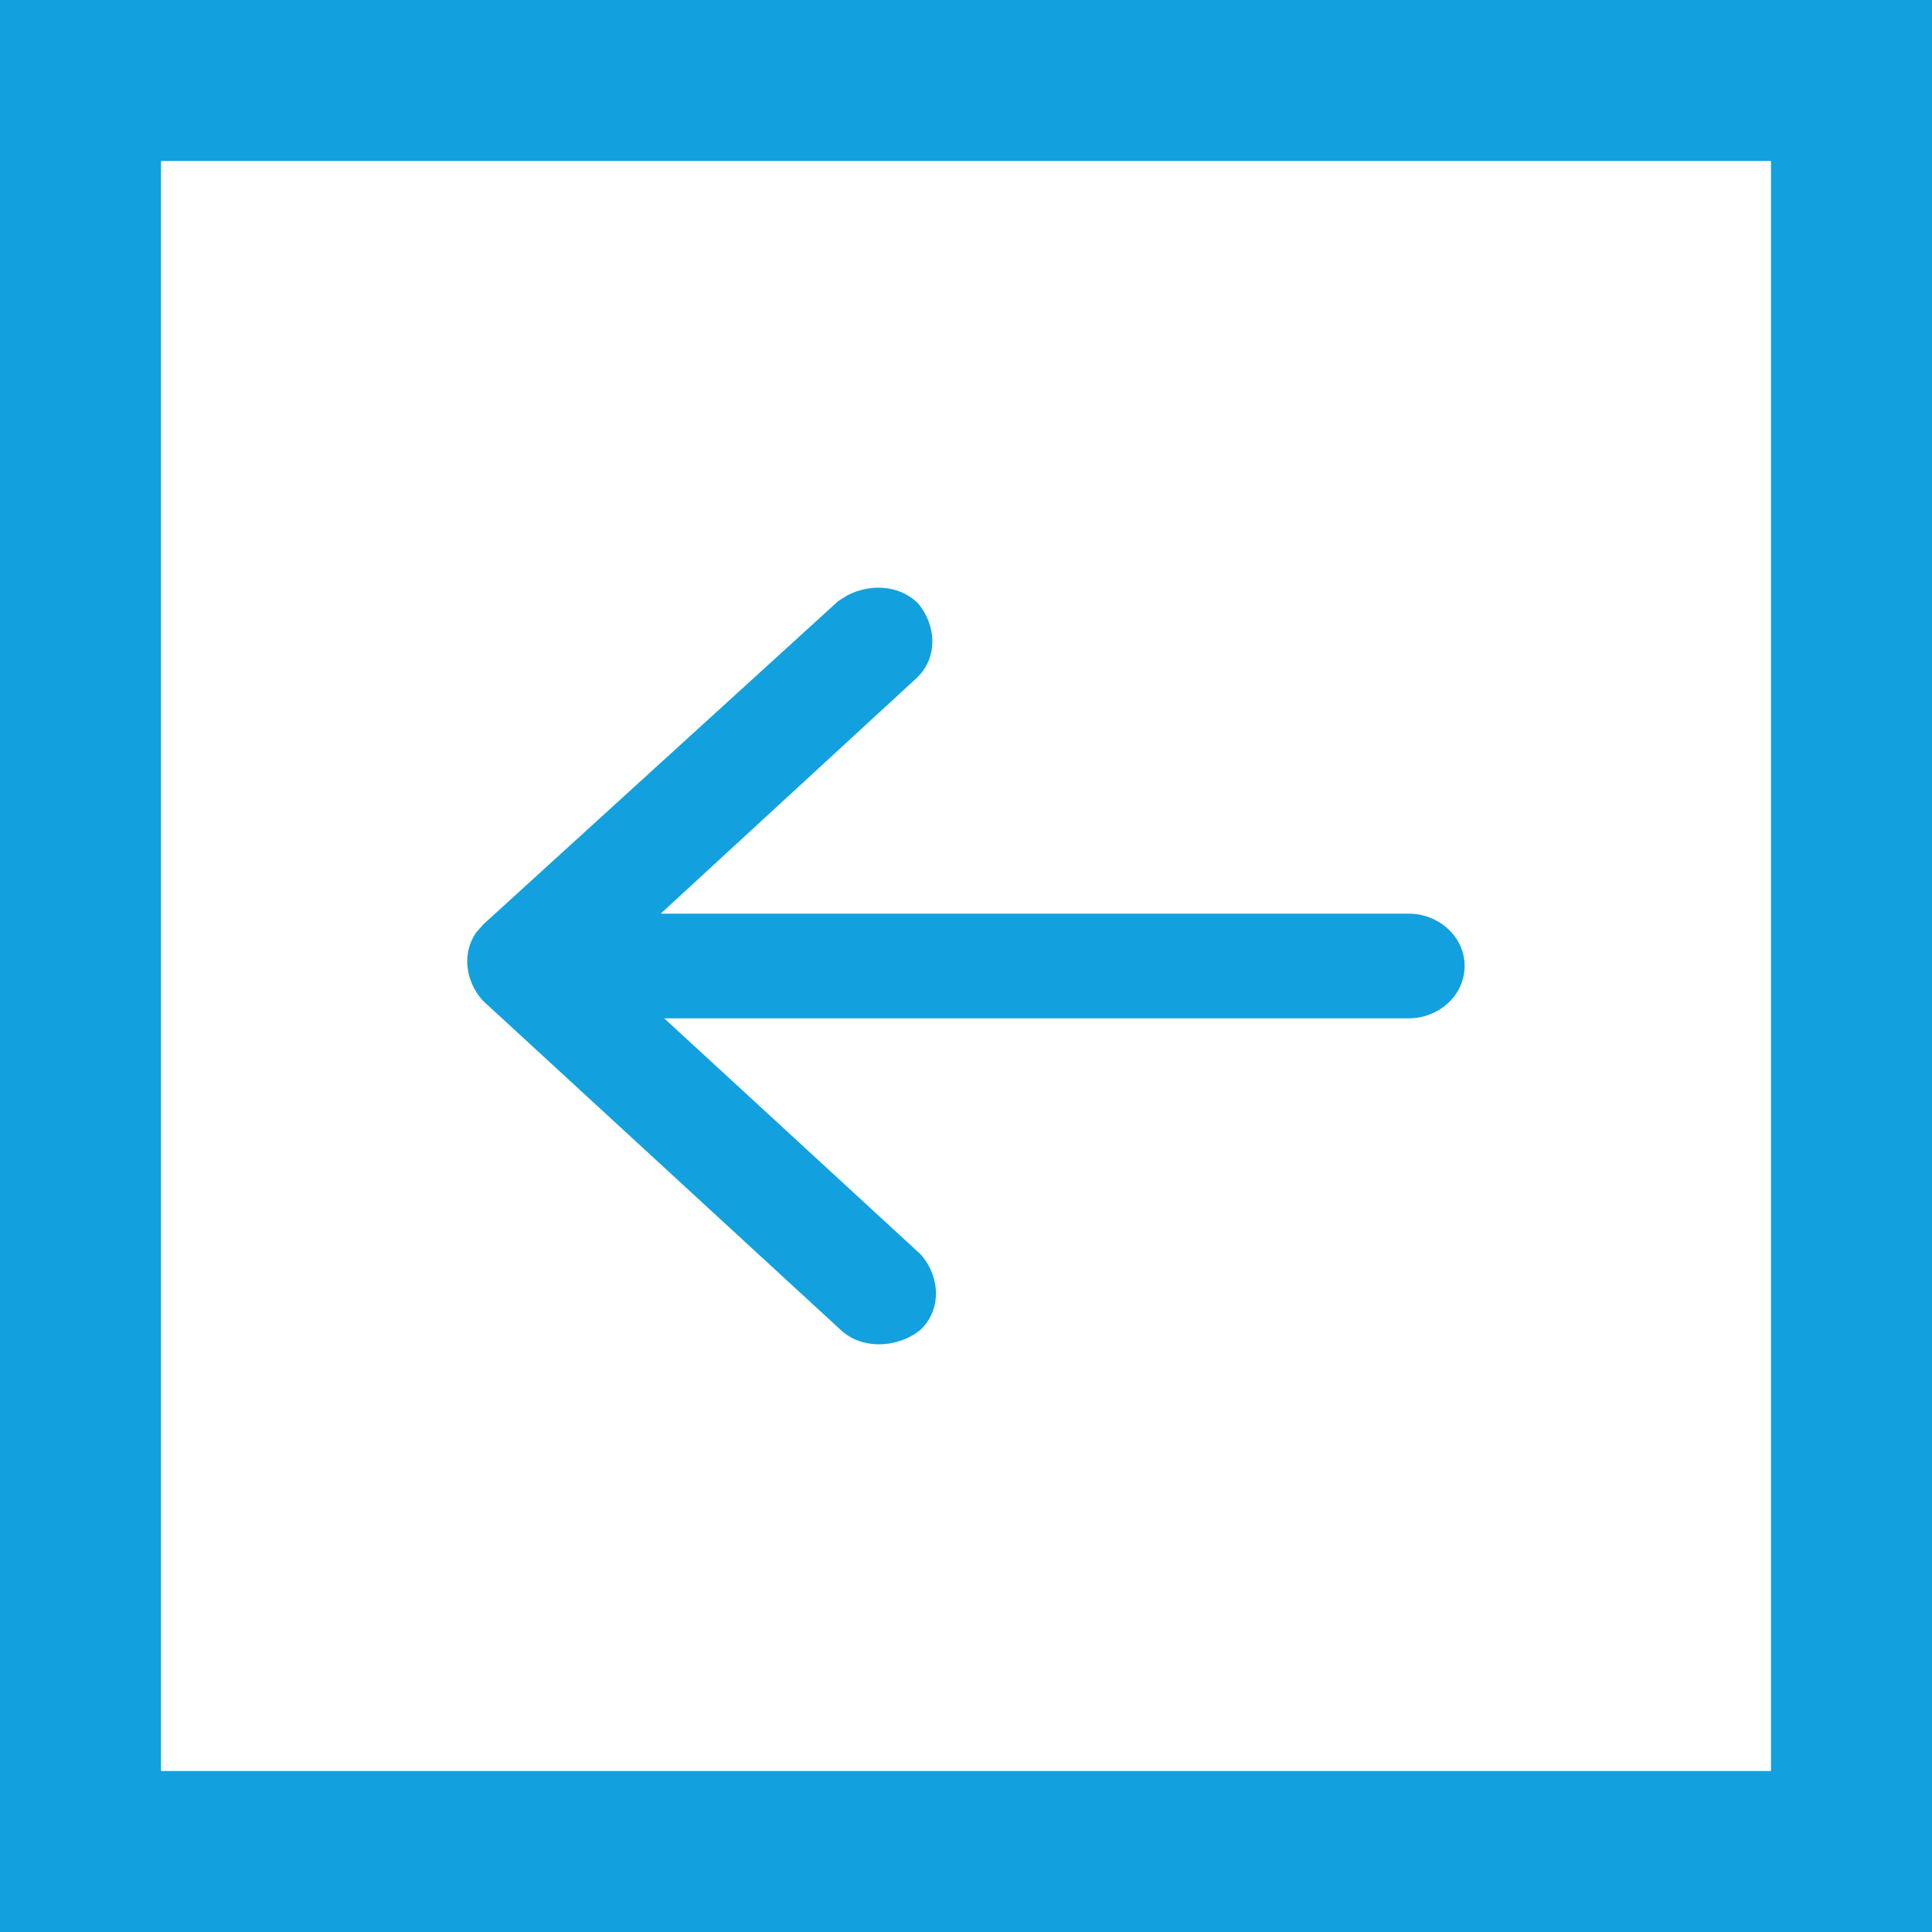
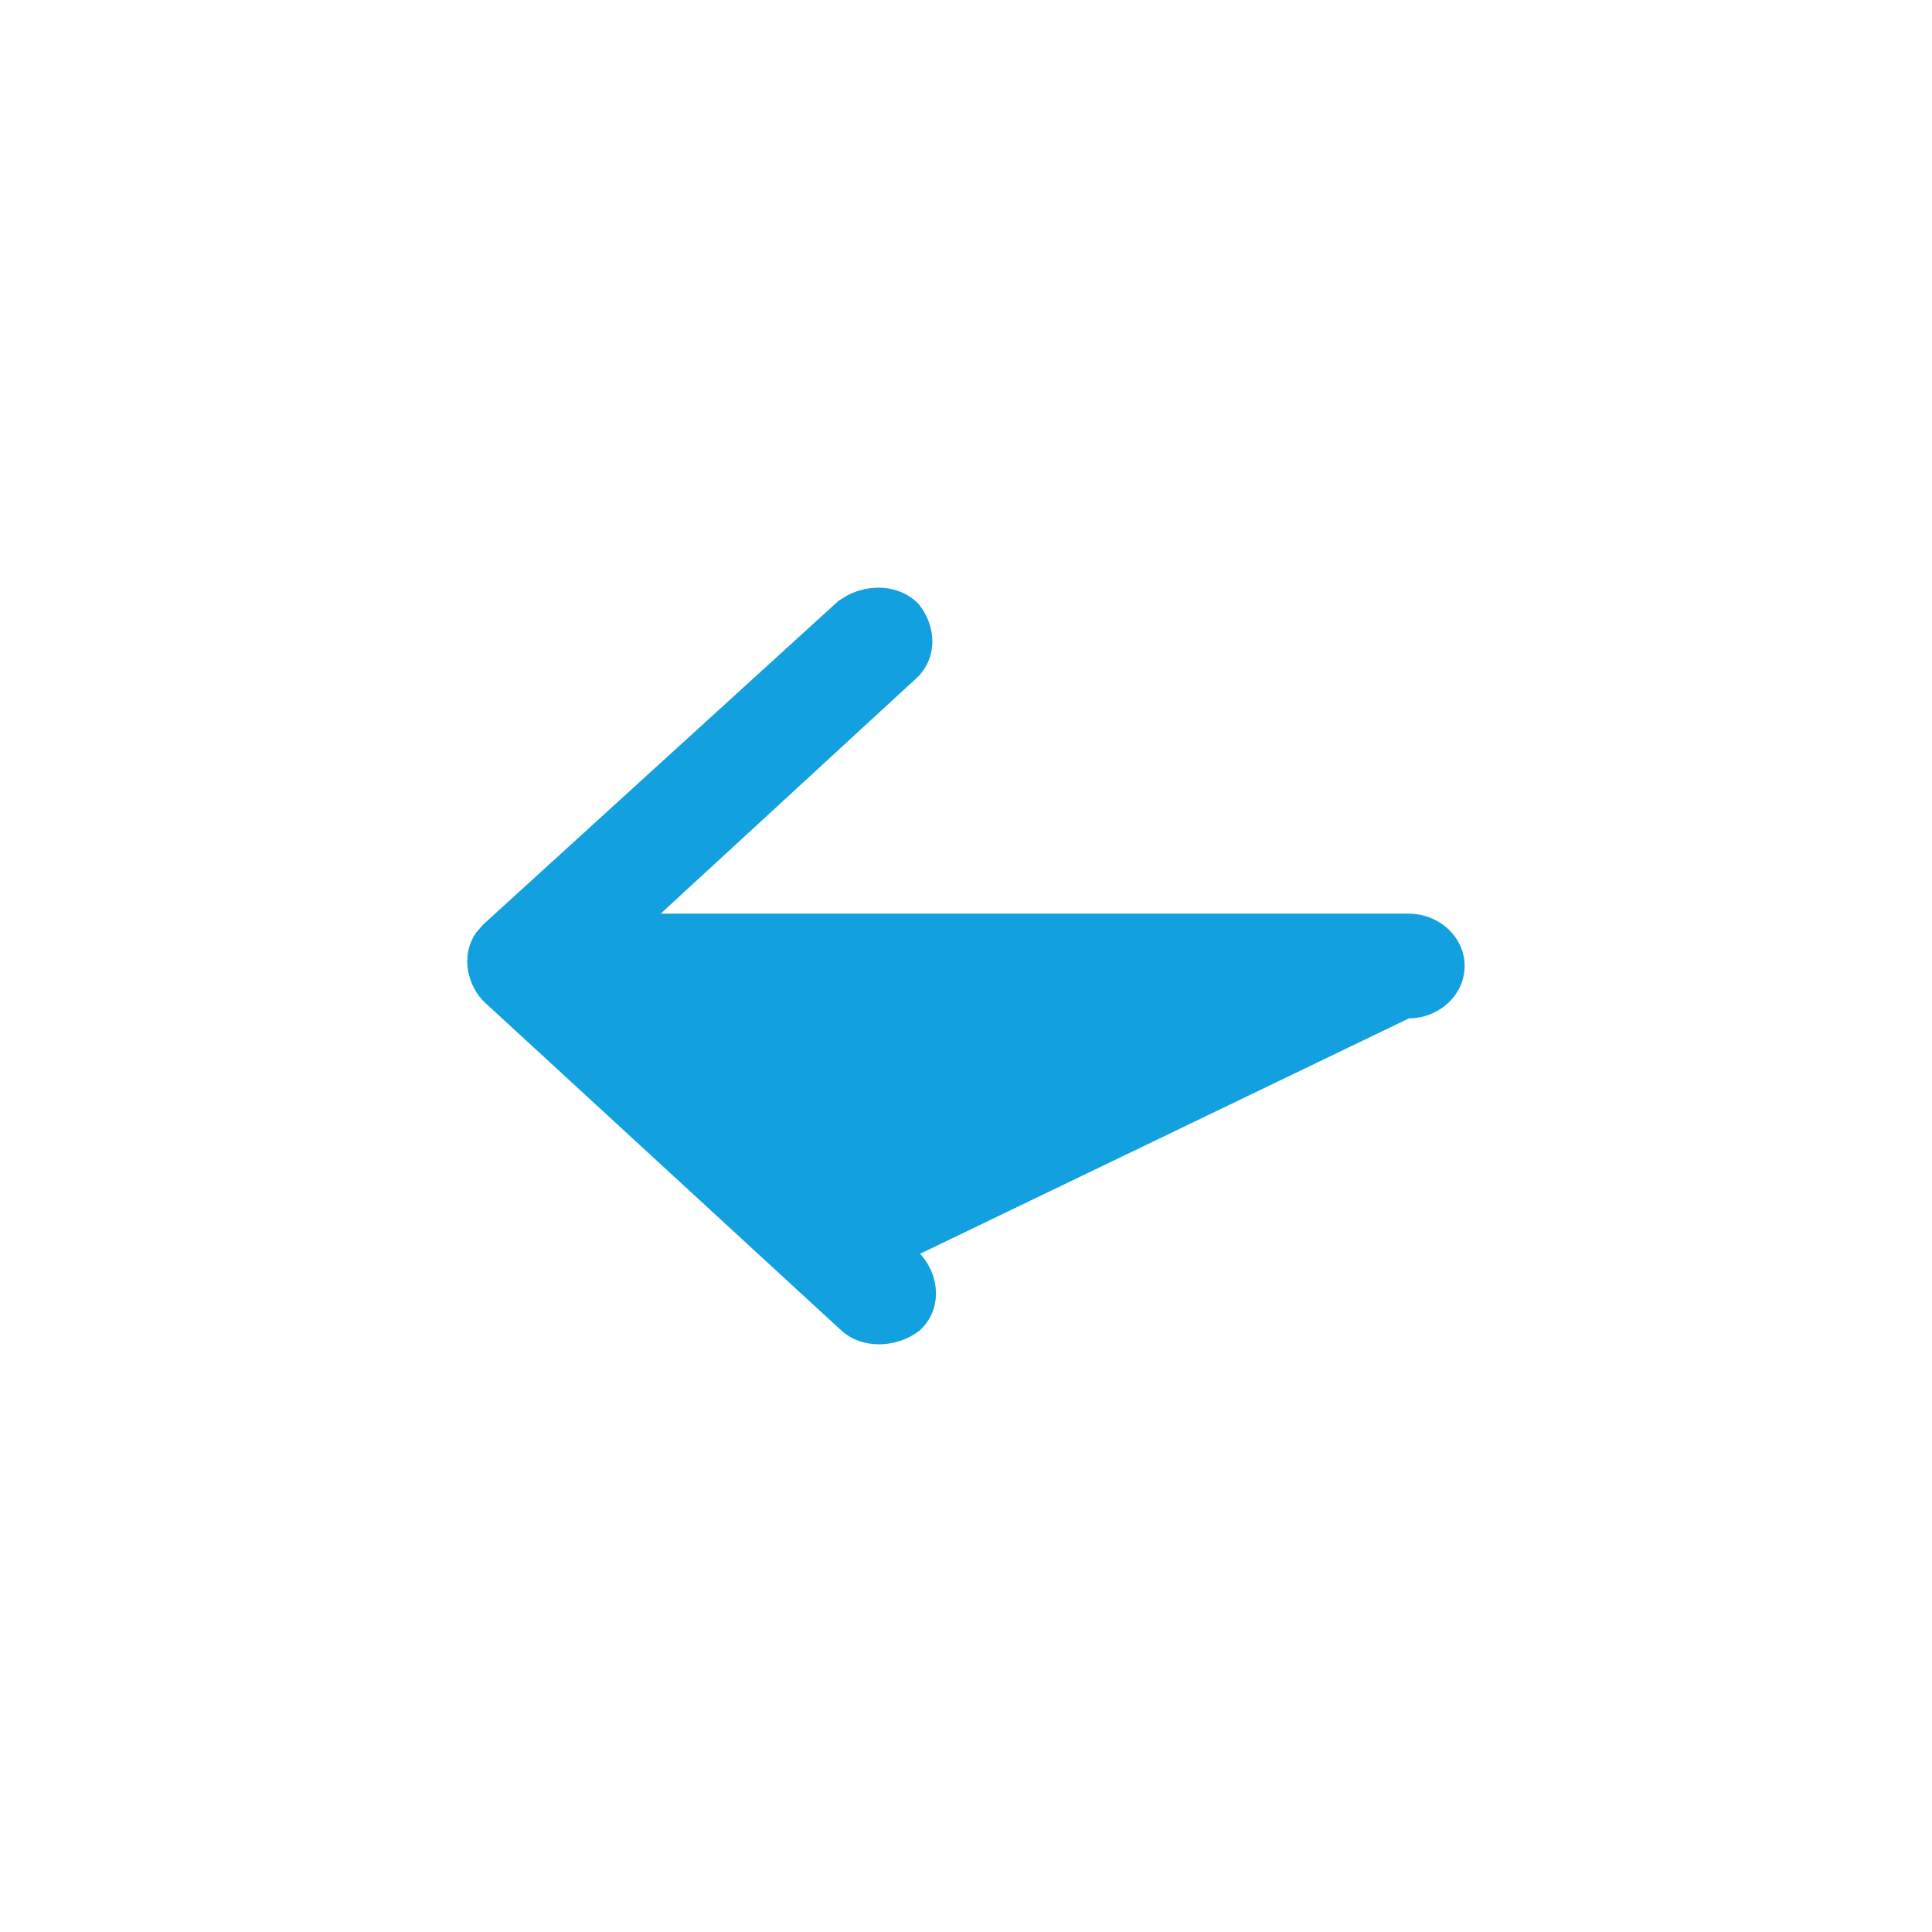
<svg xmlns="http://www.w3.org/2000/svg" width="24" height="24" viewBox="0 0 24 24" fill="none">
-   <rect x="1" y="1" width="22" height="22" stroke="#12A1DE" stroke-width="2" />
-   <path d="M10.531 7.393C10.805 7.253 11.155 7.265 11.384 7.476L11.393 7.483L11.4 7.491C11.634 7.761 11.656 8.174 11.384 8.425L8.207 11.35H17.504C17.865 11.35 18.194 11.629 18.194 12C18.194 12.371 17.865 12.65 17.504 12.65H8.251L11.429 15.575L11.437 15.583L11.445 15.592C11.679 15.862 11.701 16.274 11.429 16.524L11.421 16.532L11.412 16.538C11.129 16.747 10.708 16.765 10.447 16.524L6.002 12.434L5.987 12.418C5.781 12.182 5.739 11.836 5.914 11.586L6.003 11.484L10.404 7.475L10.411 7.468L10.419 7.462L10.531 7.393Z" fill="#12A1DE" />
+   <path d="M10.531 7.393C10.805 7.253 11.155 7.265 11.384 7.476L11.393 7.483L11.4 7.491C11.634 7.761 11.656 8.174 11.384 8.425L8.207 11.35H17.504C17.865 11.35 18.194 11.629 18.194 12C18.194 12.371 17.865 12.65 17.504 12.65L11.429 15.575L11.437 15.583L11.445 15.592C11.679 15.862 11.701 16.274 11.429 16.524L11.421 16.532L11.412 16.538C11.129 16.747 10.708 16.765 10.447 16.524L6.002 12.434L5.987 12.418C5.781 12.182 5.739 11.836 5.914 11.586L6.003 11.484L10.404 7.475L10.411 7.468L10.419 7.462L10.531 7.393Z" fill="#12A1DE" />
</svg>